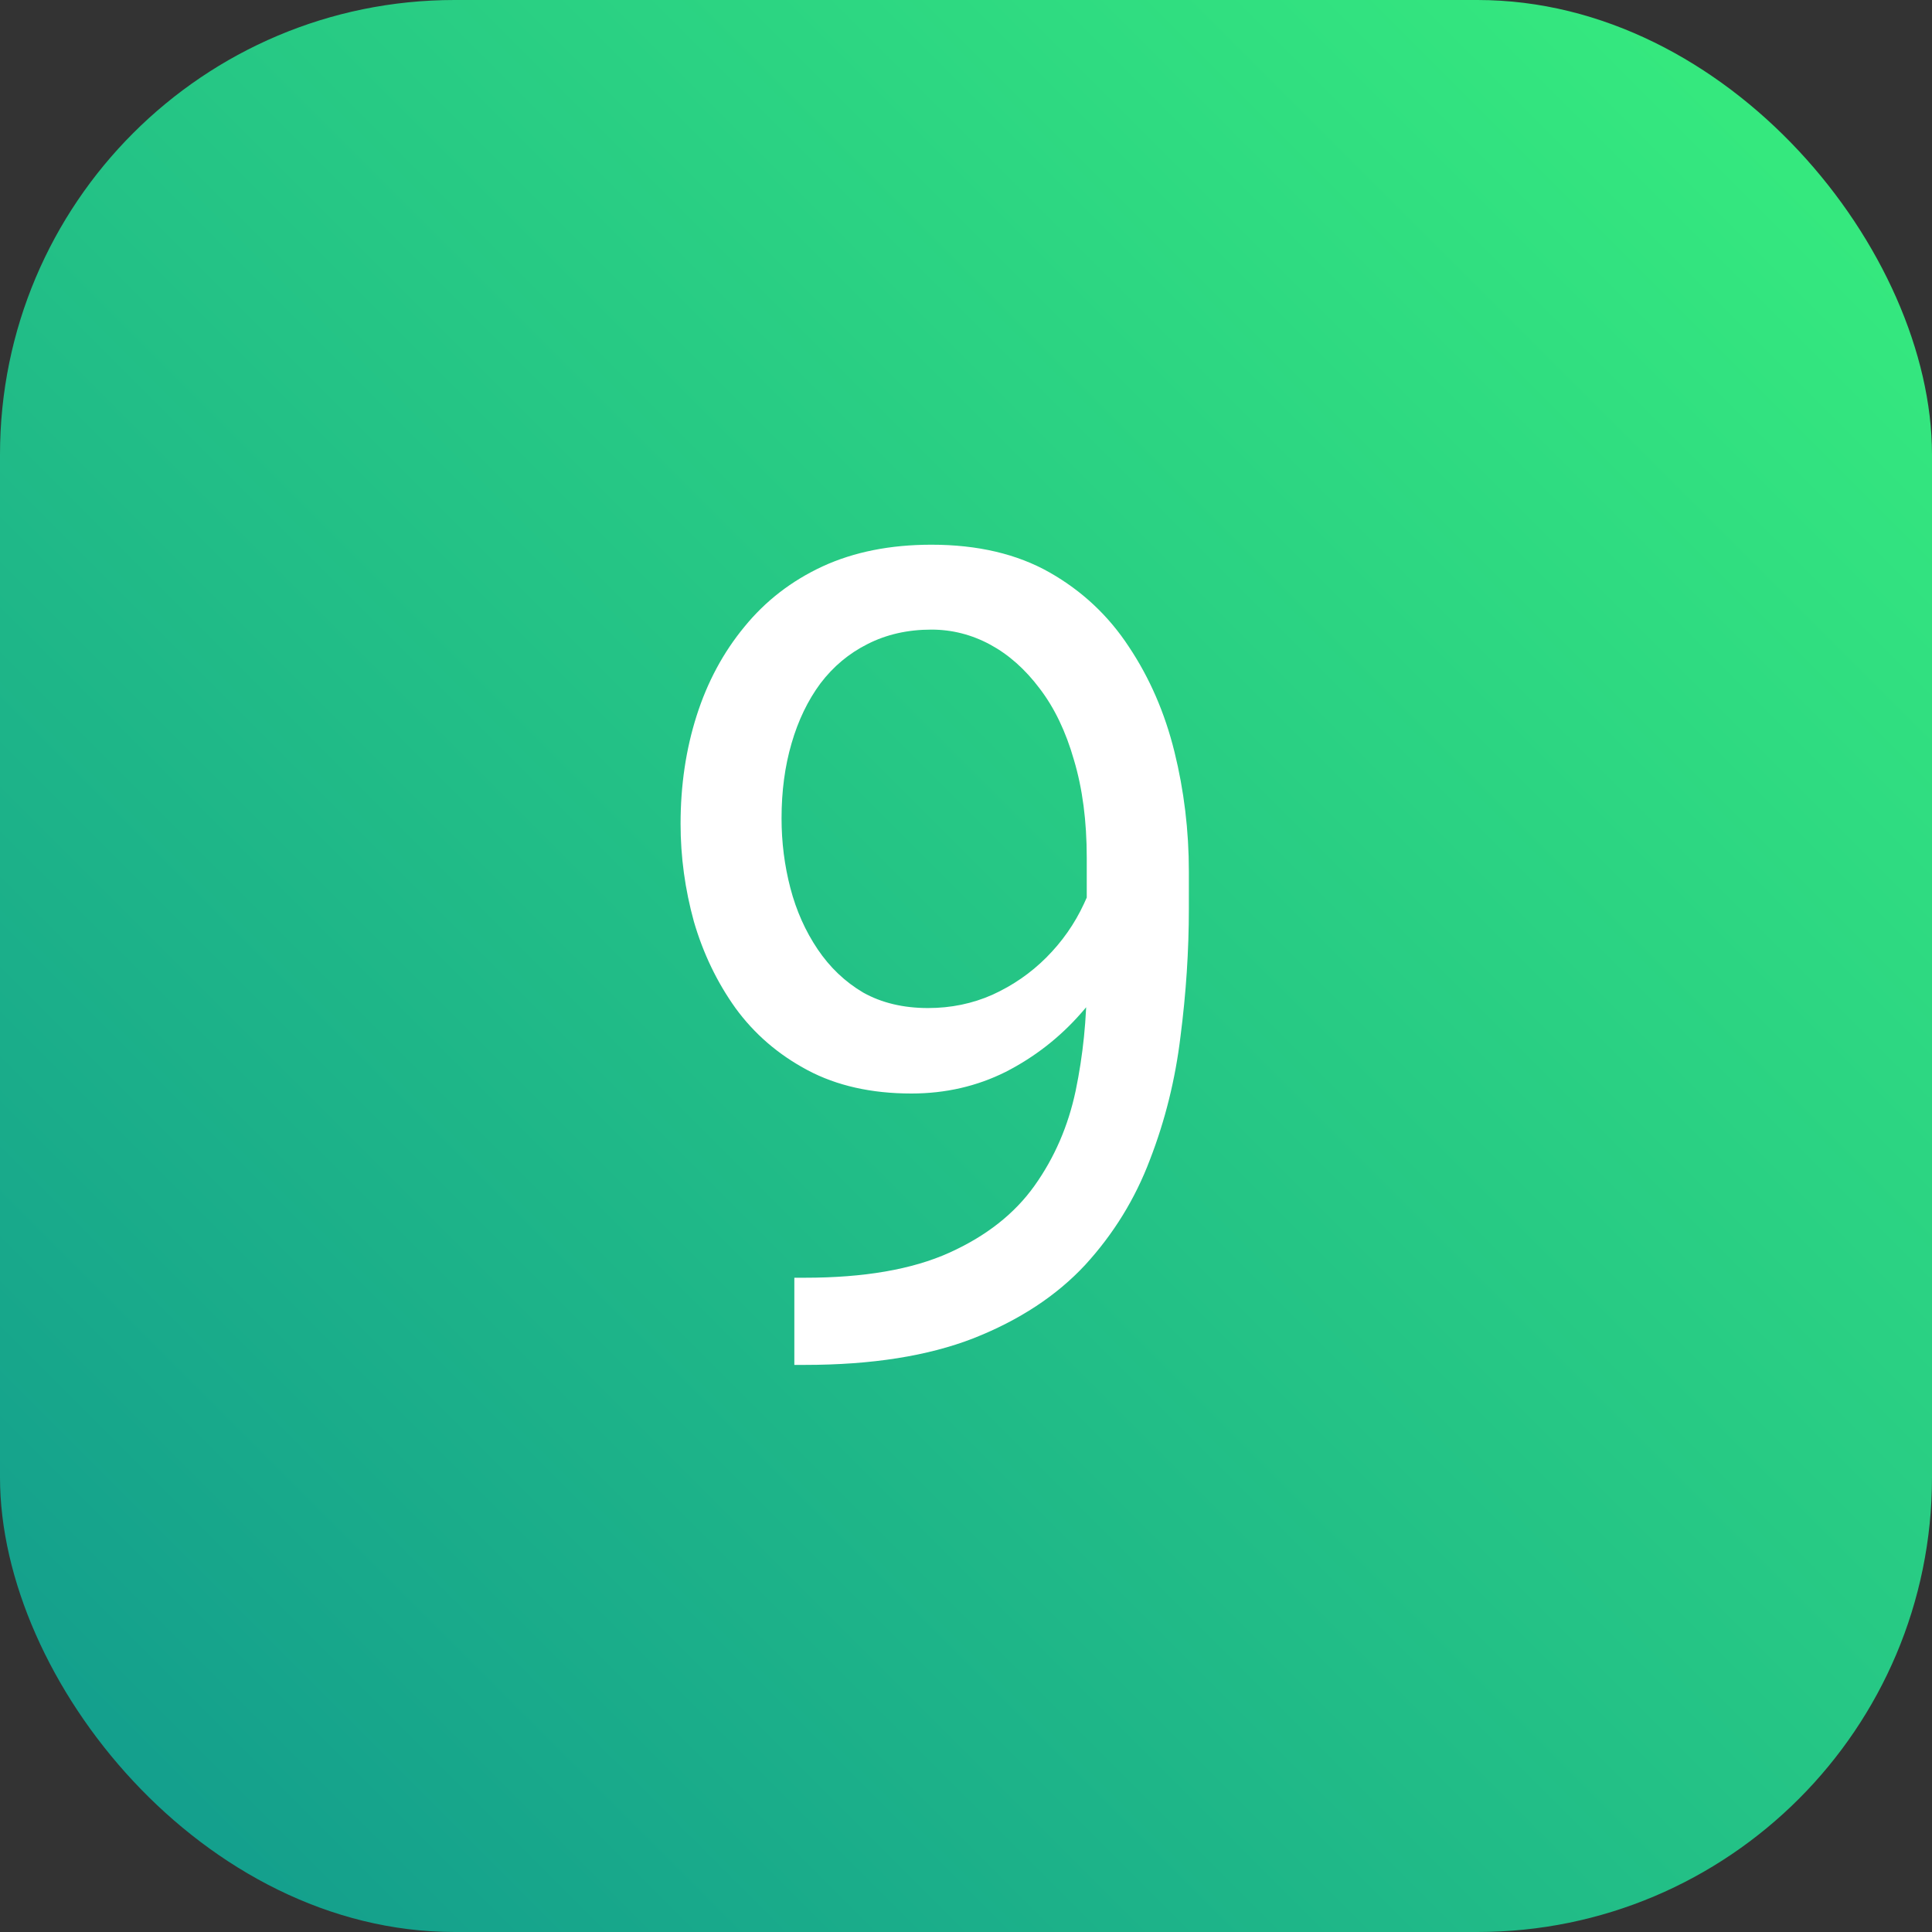
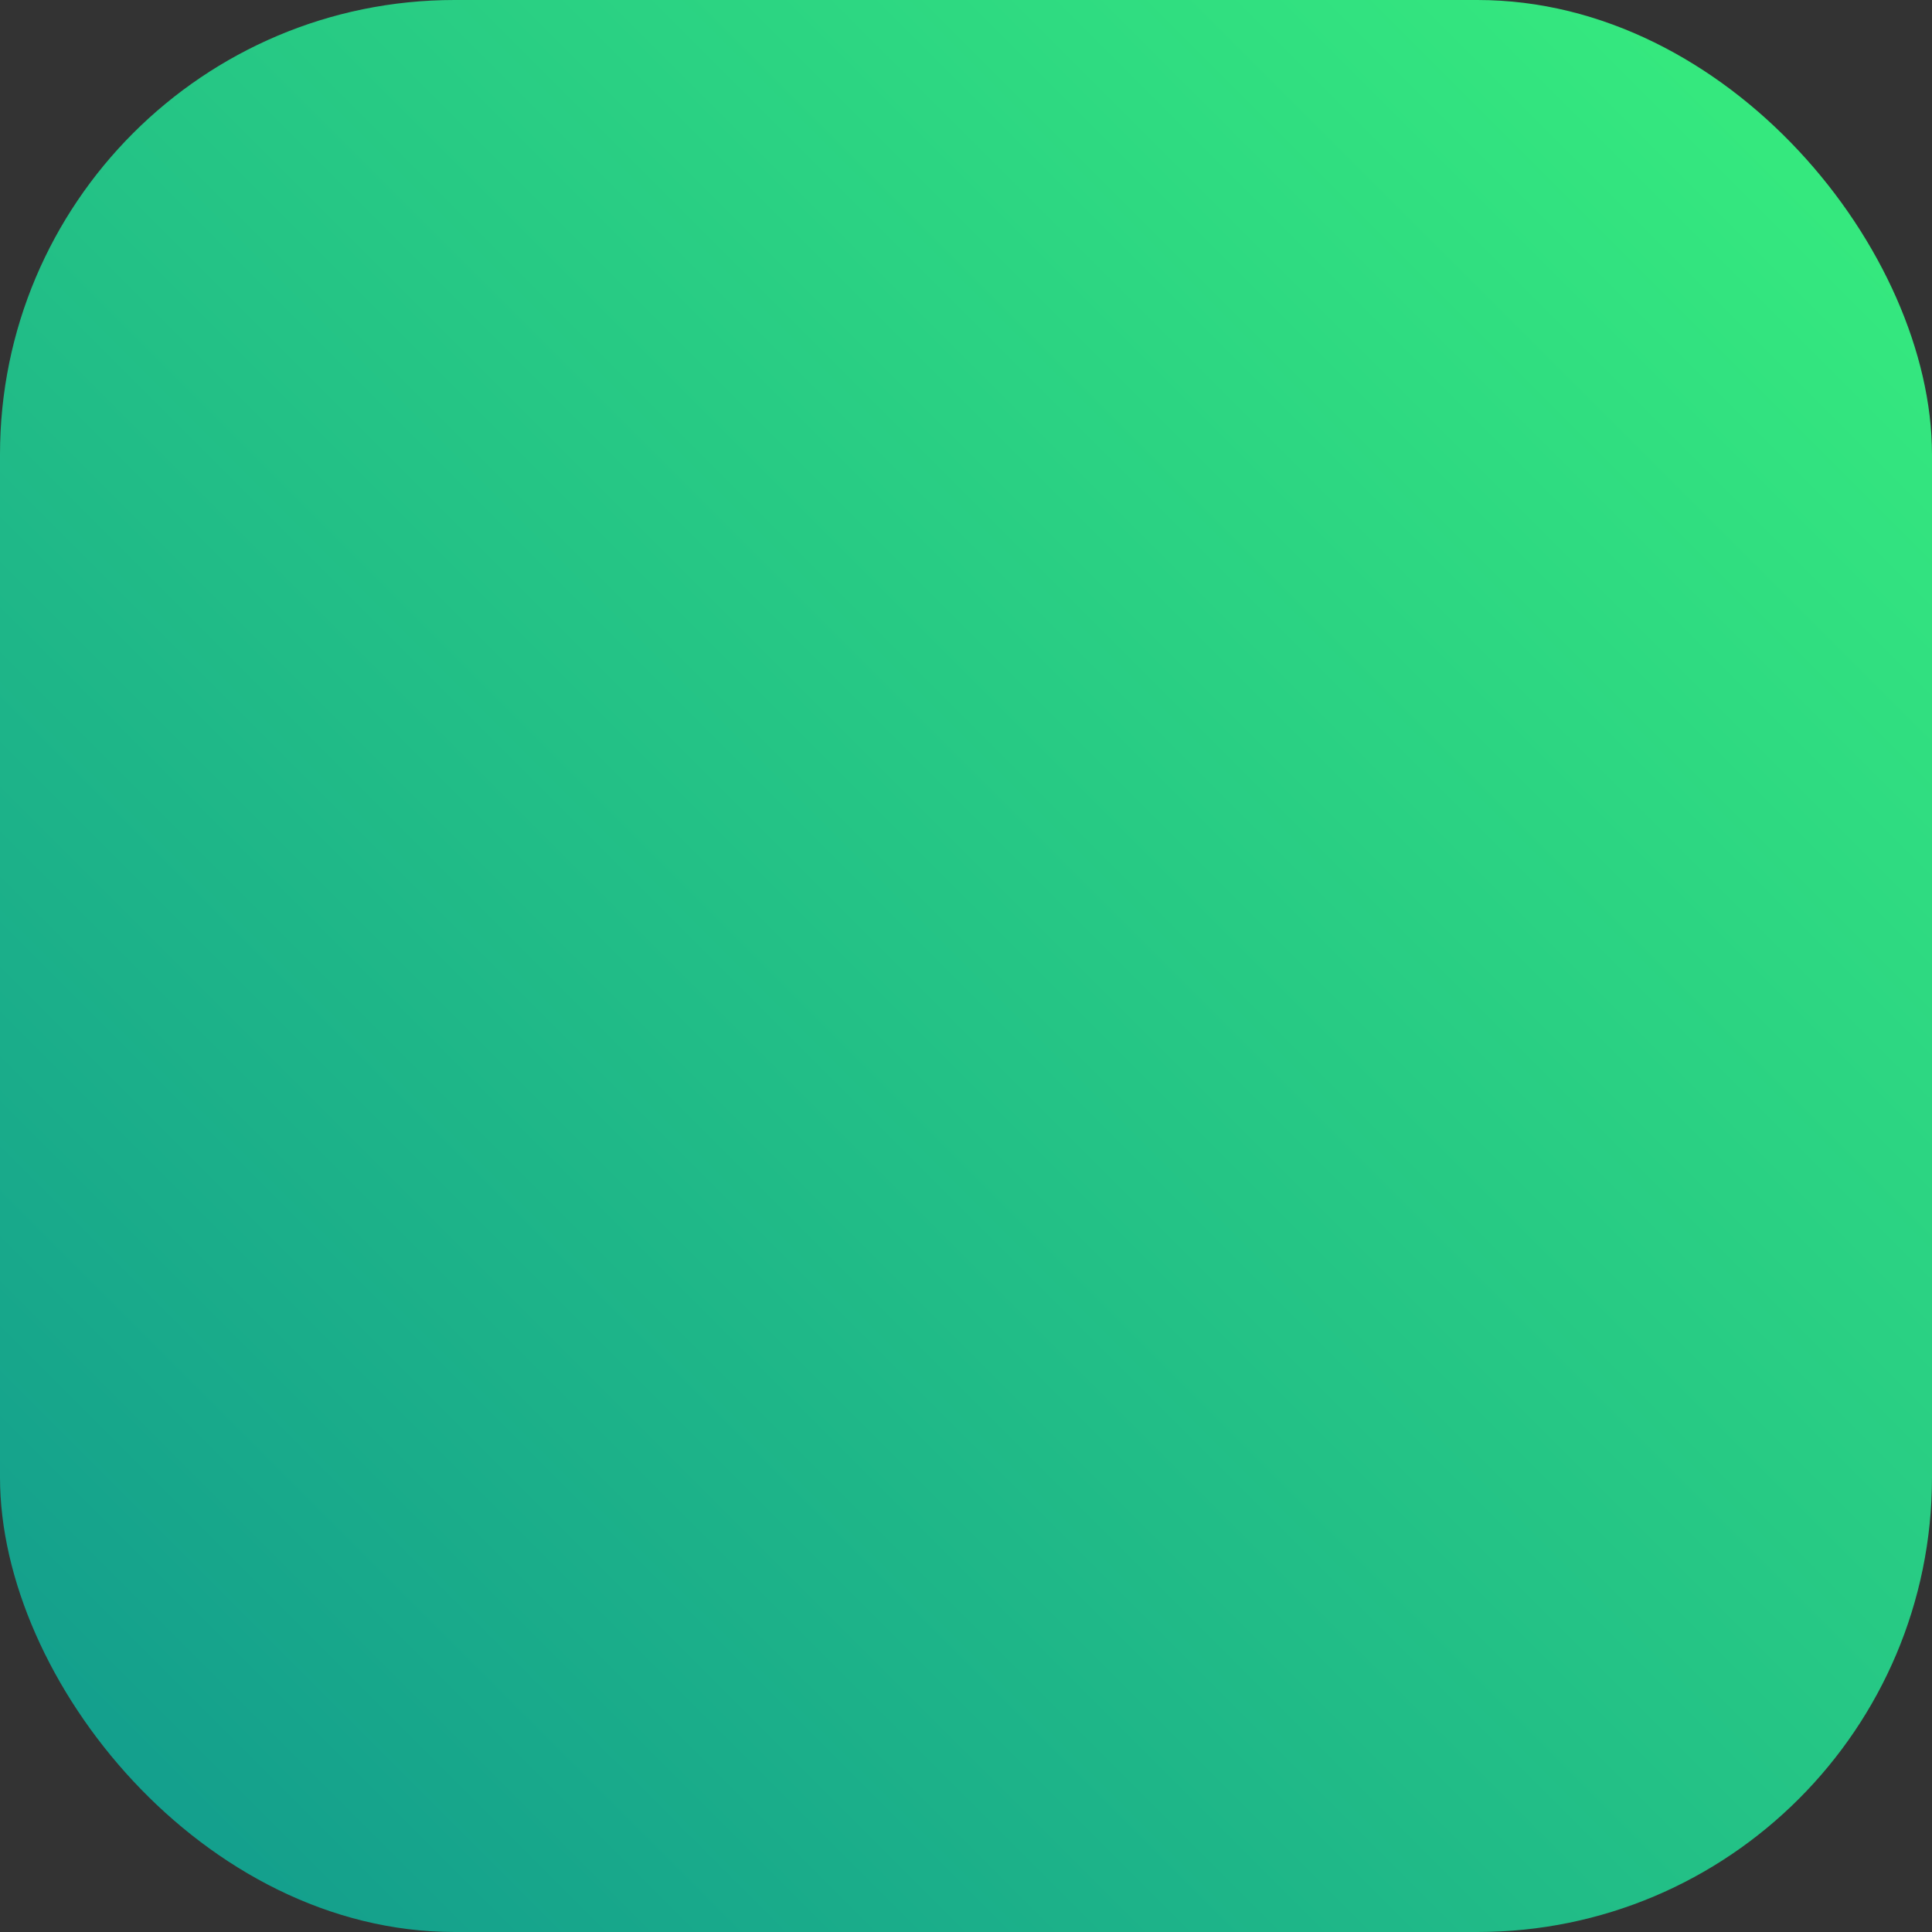
<svg xmlns="http://www.w3.org/2000/svg" width="34" height="34" viewBox="0 0 34 34" fill="none">
  <rect x="0" y="0" width="34" height="34" fill="#333333" stroke="none" />
  <rect width="34" height="34" rx="8" fill="url(#paint0_linear_1277_3893)" />
-   <path d="M13.979 22.486H14.164C15.206 22.486 16.052 22.34 16.703 22.047C17.354 21.754 17.855 21.36 18.207 20.865C18.559 20.37 18.799 19.814 18.93 19.195C19.06 18.57 19.125 17.929 19.125 17.271V15.094C19.125 14.449 19.05 13.876 18.9 13.375C18.757 12.874 18.555 12.454 18.295 12.115C18.041 11.777 17.751 11.52 17.426 11.344C17.1 11.168 16.755 11.08 16.391 11.08C15.974 11.08 15.6 11.165 15.268 11.334C14.942 11.497 14.665 11.728 14.438 12.027C14.216 12.327 14.047 12.678 13.93 13.082C13.812 13.486 13.754 13.925 13.754 14.4C13.754 14.824 13.806 15.234 13.91 15.631C14.014 16.028 14.174 16.386 14.389 16.705C14.604 17.024 14.87 17.278 15.19 17.467C15.515 17.649 15.896 17.74 16.332 17.74C16.736 17.74 17.113 17.662 17.465 17.506C17.823 17.343 18.139 17.125 18.412 16.852C18.692 16.572 18.913 16.256 19.076 15.904C19.245 15.553 19.343 15.185 19.369 14.801H20.229C20.229 15.341 20.121 15.875 19.906 16.402C19.698 16.923 19.405 17.398 19.027 17.828C18.65 18.258 18.207 18.603 17.699 18.863C17.191 19.117 16.638 19.244 16.039 19.244C15.336 19.244 14.727 19.107 14.213 18.834C13.699 18.561 13.275 18.196 12.943 17.74C12.618 17.285 12.374 16.777 12.211 16.217C12.055 15.65 11.977 15.078 11.977 14.498C11.977 13.821 12.071 13.186 12.26 12.594C12.449 12.001 12.729 11.48 13.1 11.031C13.471 10.575 13.93 10.221 14.477 9.967C15.03 9.713 15.668 9.586 16.391 9.586C17.204 9.586 17.898 9.749 18.471 10.074C19.044 10.4 19.509 10.836 19.867 11.383C20.232 11.93 20.499 12.545 20.668 13.229C20.837 13.912 20.922 14.615 20.922 15.338V15.992C20.922 16.728 20.873 17.477 20.775 18.238C20.684 18.994 20.505 19.716 20.238 20.406C19.978 21.096 19.597 21.715 19.096 22.262C18.594 22.802 17.94 23.232 17.133 23.551C16.332 23.863 15.342 24.02 14.164 24.02H13.979V22.486Z" fill="white" />
  <defs>
    <linearGradient id="paint0_linear_1277_3893" x1="0" y1="34" x2="34" y2="0" gradientUnits="userSpaceOnUse">
      <stop stop-color="#11998E" />
      <stop offset="1" stop-color="#38EF7D" />
    </linearGradient>
  </defs>
</svg>